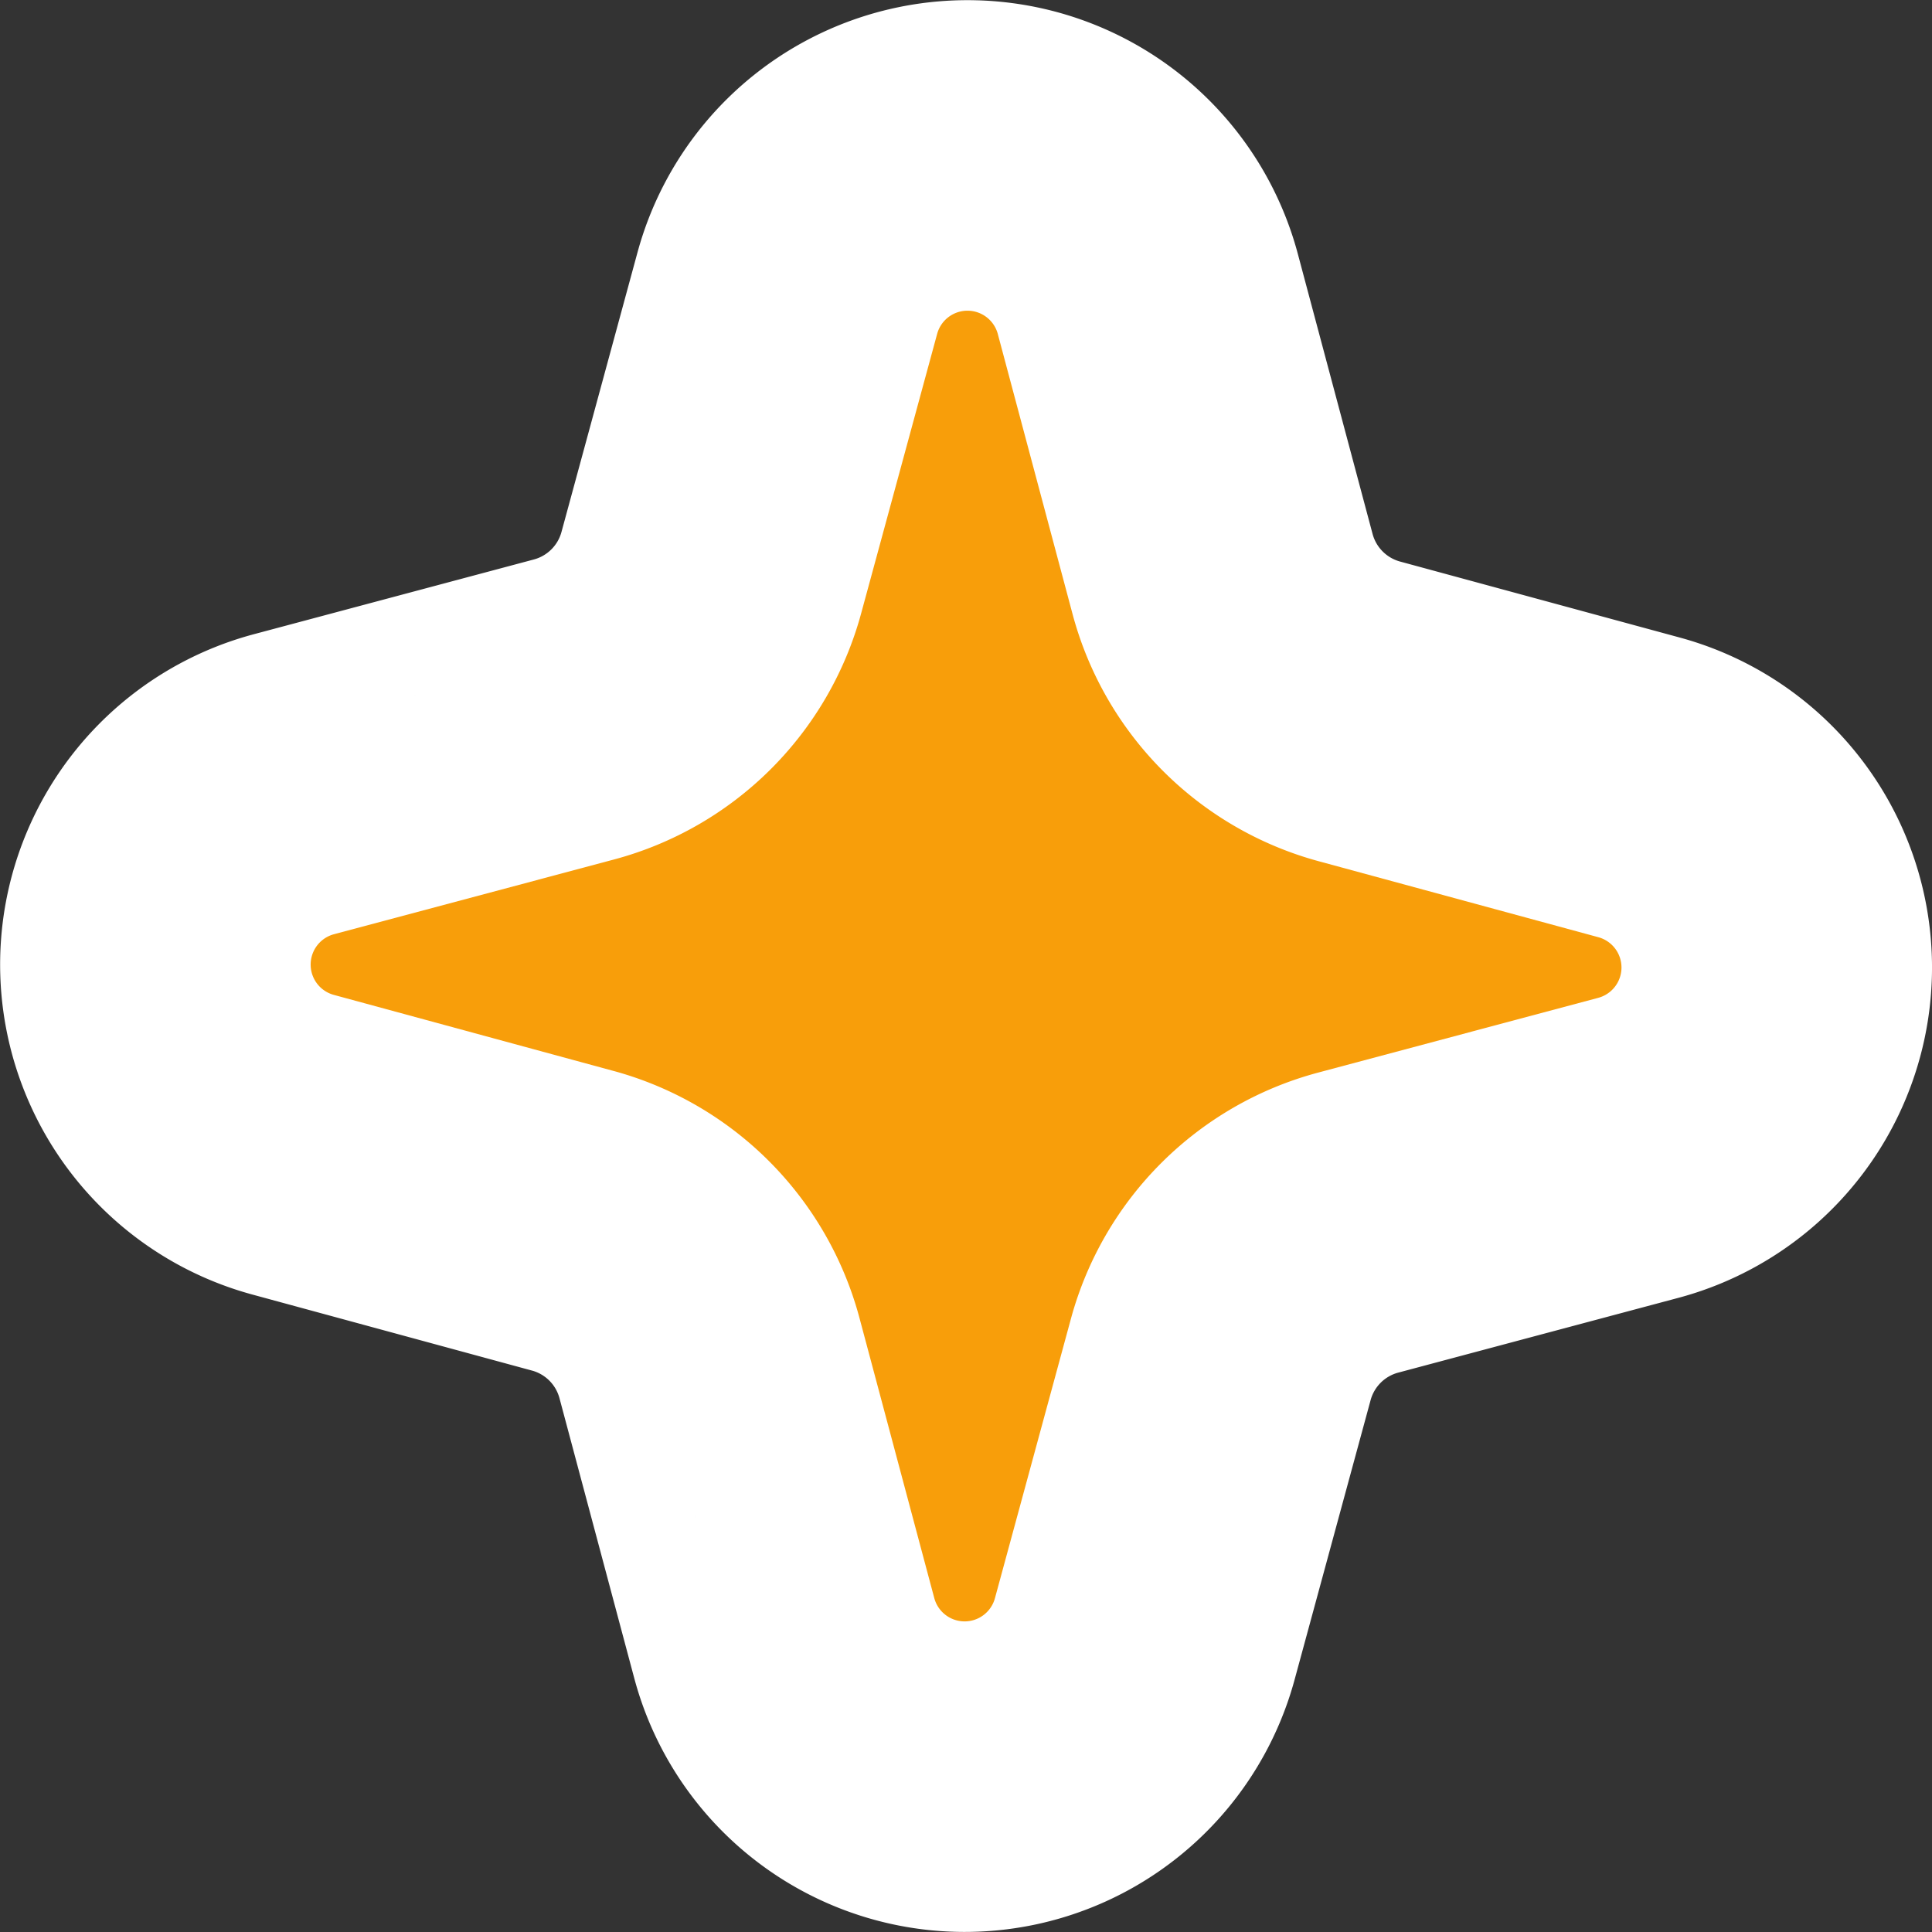
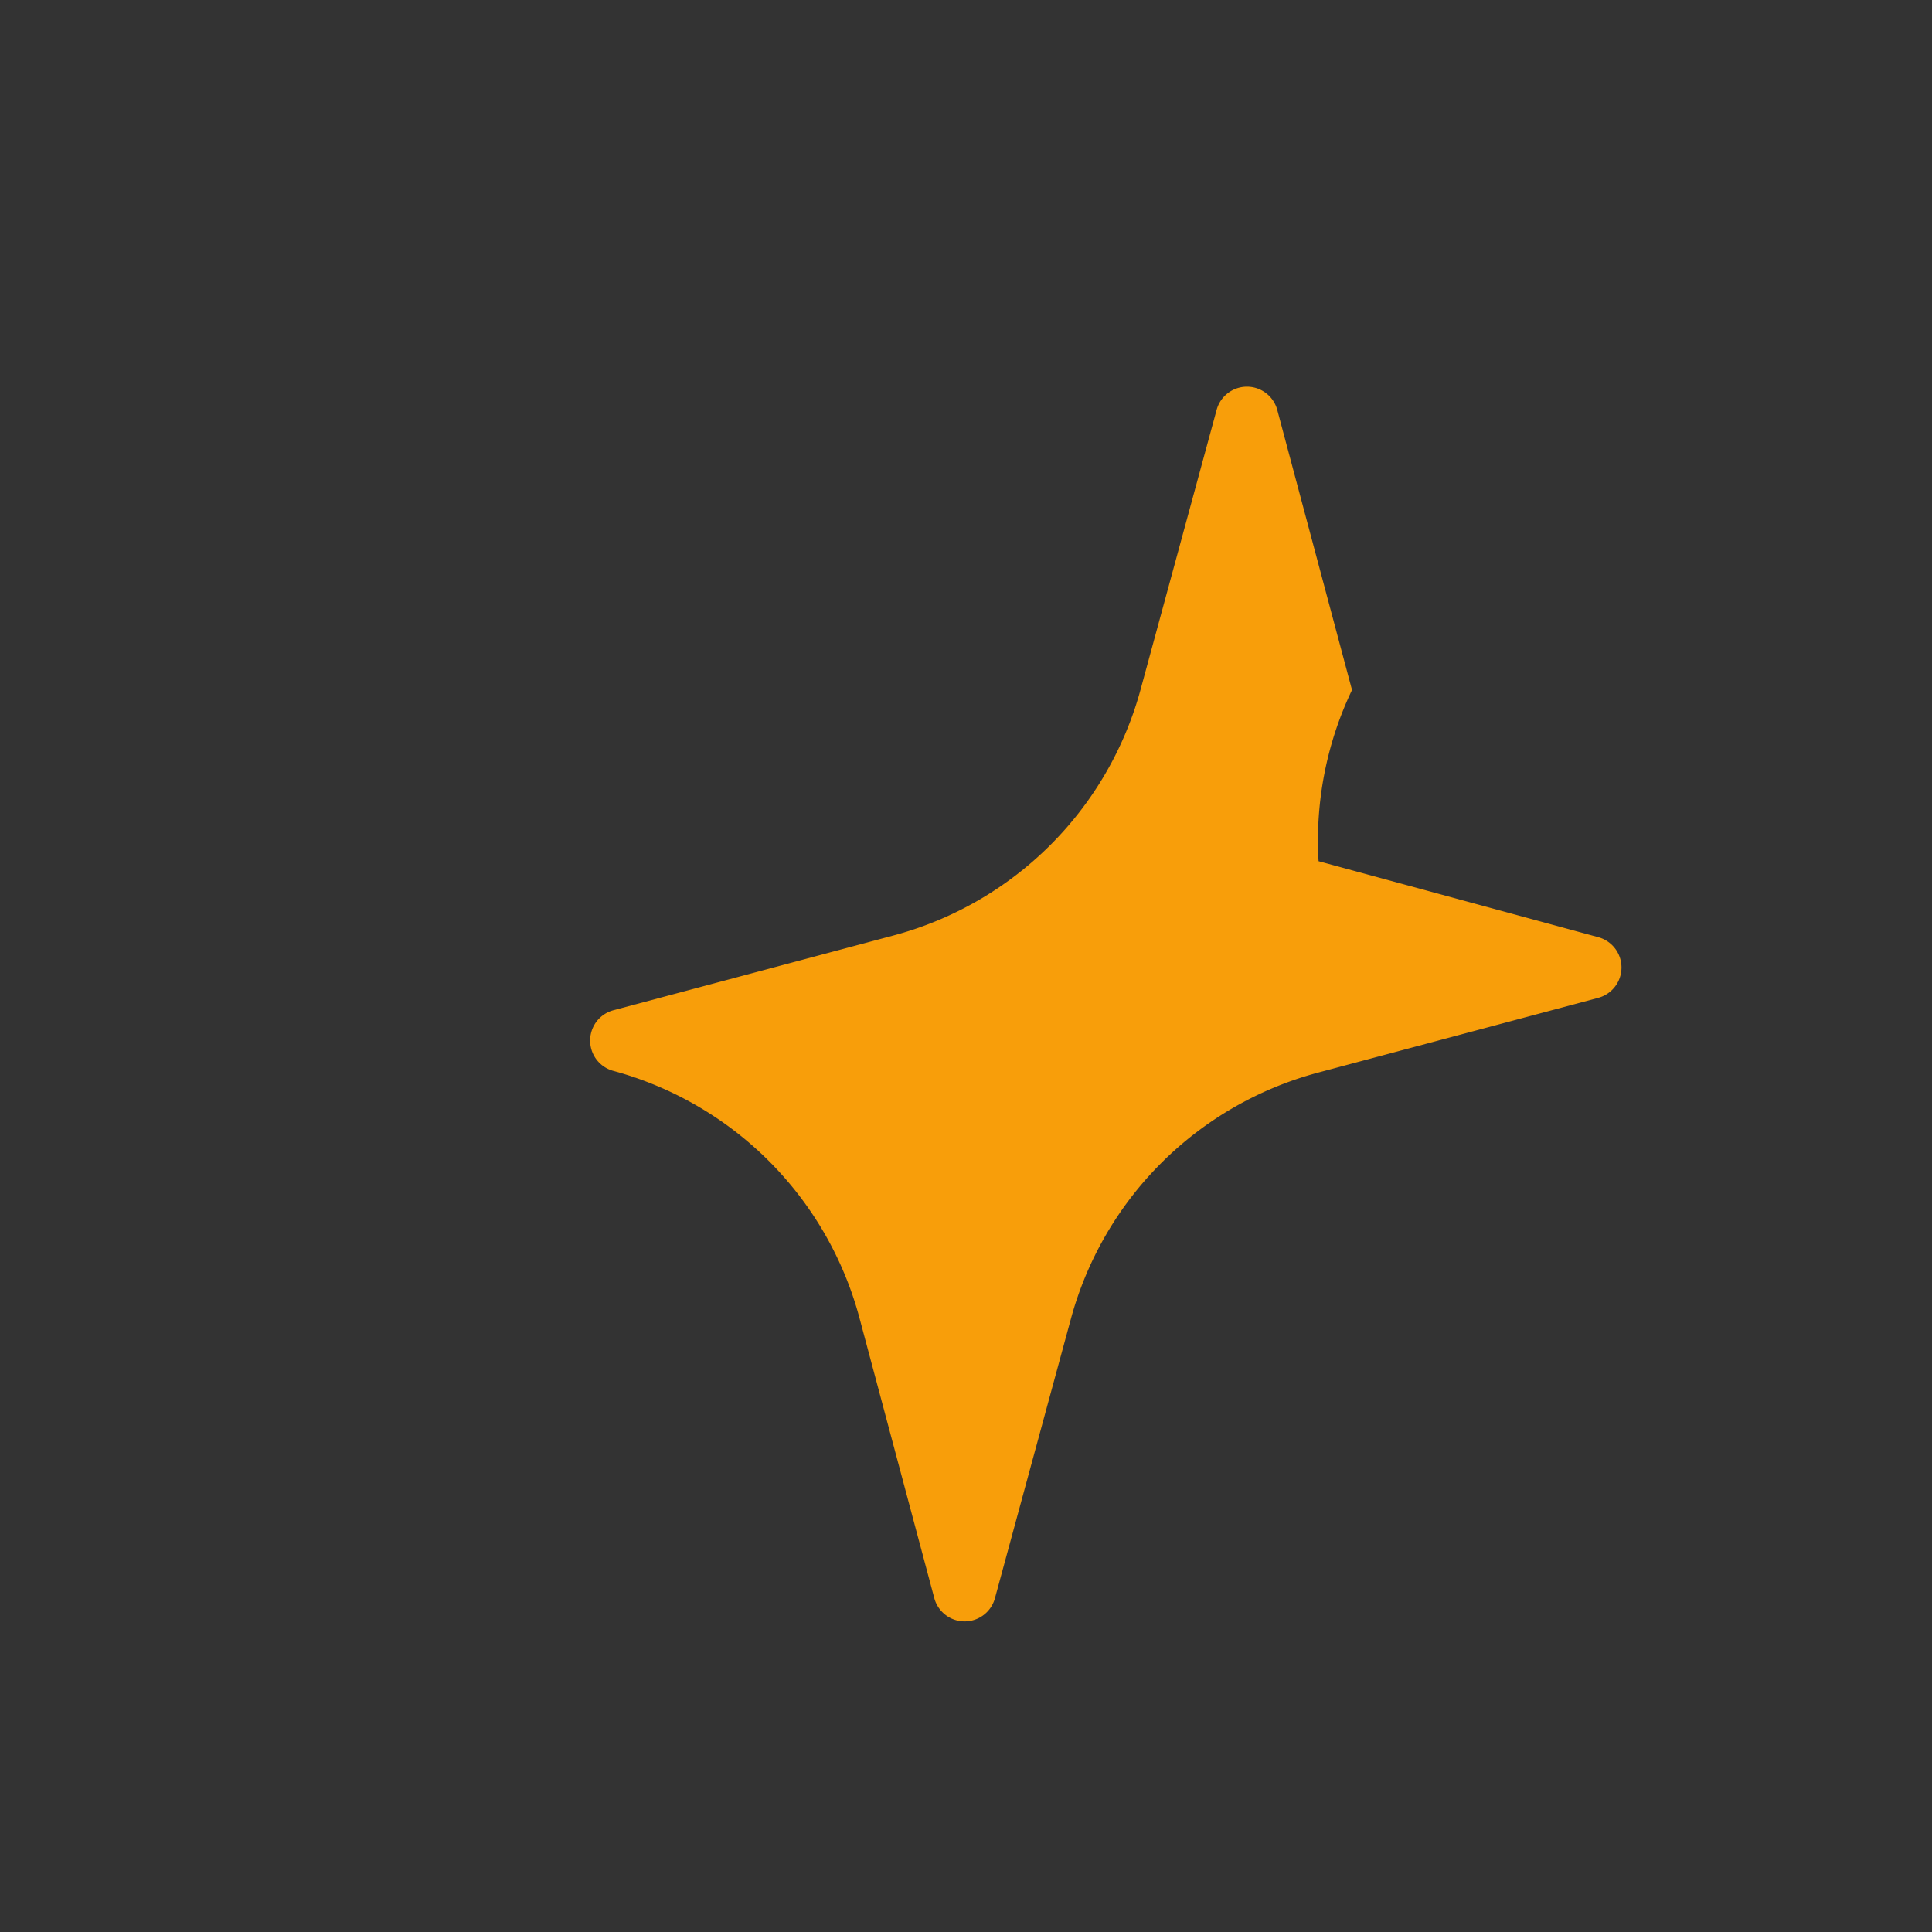
<svg xmlns="http://www.w3.org/2000/svg" width="43.551" height="43.551" viewBox="0 0 43.551 43.551">
  <rect x="0" y="0" width="43.551" height="43.551" fill="#333333" stroke="none" />
  <g id="グループ_39801" data-name="グループ 39801" transform="translate(3709.276 1866.954)">
-     <path id="パス_50155" data-name="パス 50155" d="M606.173,88.327l-6.3-1.713a.708.708,0,0,1,0-1.367l6.313-1.685a7.881,7.881,0,0,0,5.573-5.548l1.713-6.3a.708.708,0,0,1,1.367,0l1.685,6.313A7.881,7.881,0,0,0,622.07,83.6l6.305,1.713a.708.708,0,0,1,0,1.367l-6.313,1.685a7.881,7.881,0,0,0-5.574,5.548l-1.713,6.3a.708.708,0,0,1-1.367,0L611.722,93.9a7.881,7.881,0,0,0-5.548-5.573" transform="translate(-4301.623 -1931.141)" fill="#f89e0a" stroke="#fff" stroke-linecap="round" stroke-linejoin="round" stroke-width="14" />
-     <path id="パス_50161" data-name="パス 50161" d="M606.173,88.327l-6.3-1.713a.708.708,0,0,1,0-1.367l6.313-1.685a7.881,7.881,0,0,0,5.573-5.548l1.713-6.3a.708.708,0,0,1,1.367,0l1.685,6.313A7.881,7.881,0,0,0,622.07,83.6l6.305,1.713a.708.708,0,0,1,0,1.367l-6.313,1.685a7.881,7.881,0,0,0-5.574,5.548l-1.713,6.3a.708.708,0,0,1-1.367,0L611.722,93.9a7.881,7.881,0,0,0-5.548-5.573" transform="translate(-4301.623 -1931.141)" fill="#f89e0a" />
+     <path id="パス_50161" data-name="パス 50161" d="M606.173,88.327a.708.708,0,0,1,0-1.367l6.313-1.685a7.881,7.881,0,0,0,5.573-5.548l1.713-6.3a.708.708,0,0,1,1.367,0l1.685,6.313A7.881,7.881,0,0,0,622.07,83.6l6.305,1.713a.708.708,0,0,1,0,1.367l-6.313,1.685a7.881,7.881,0,0,0-5.574,5.548l-1.713,6.3a.708.708,0,0,1-1.367,0L611.722,93.9a7.881,7.881,0,0,0-5.548-5.573" transform="translate(-4301.623 -1931.141)" fill="#f89e0a" />
  </g>
</svg>